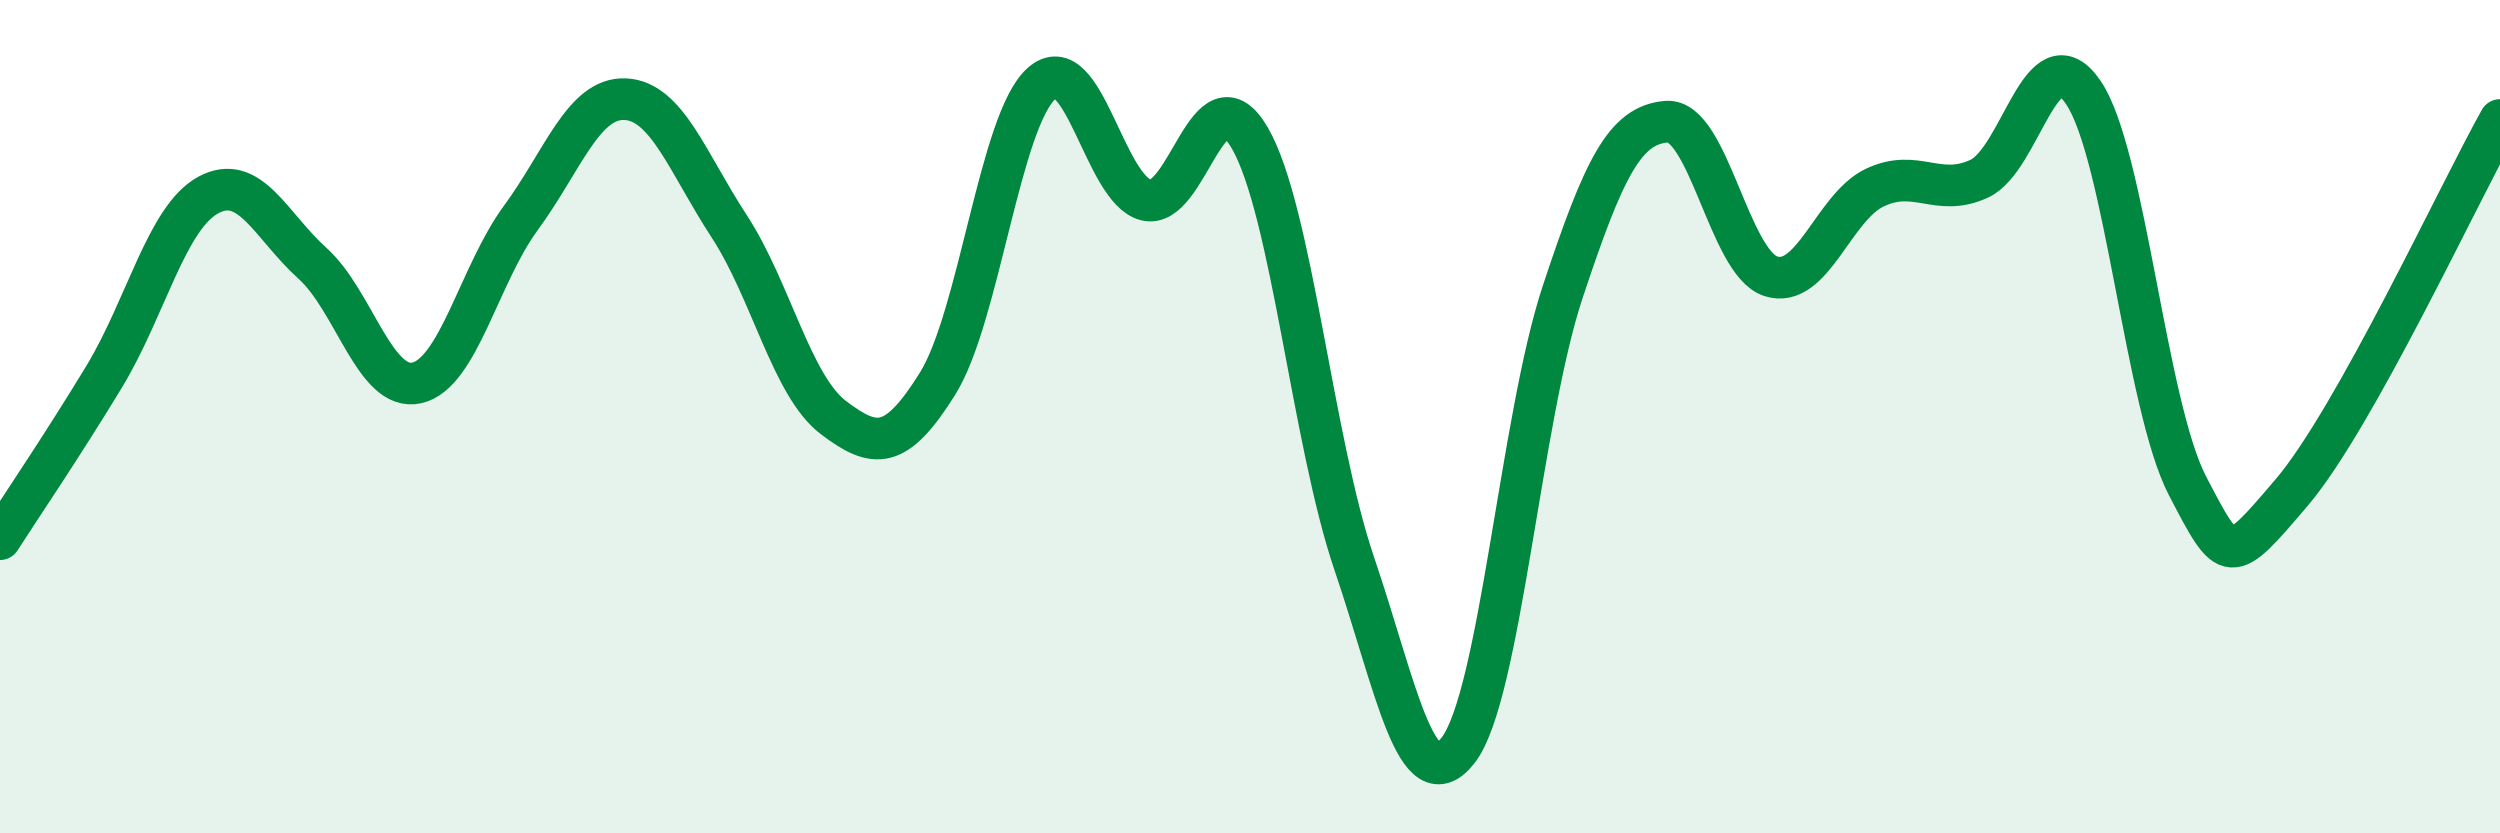
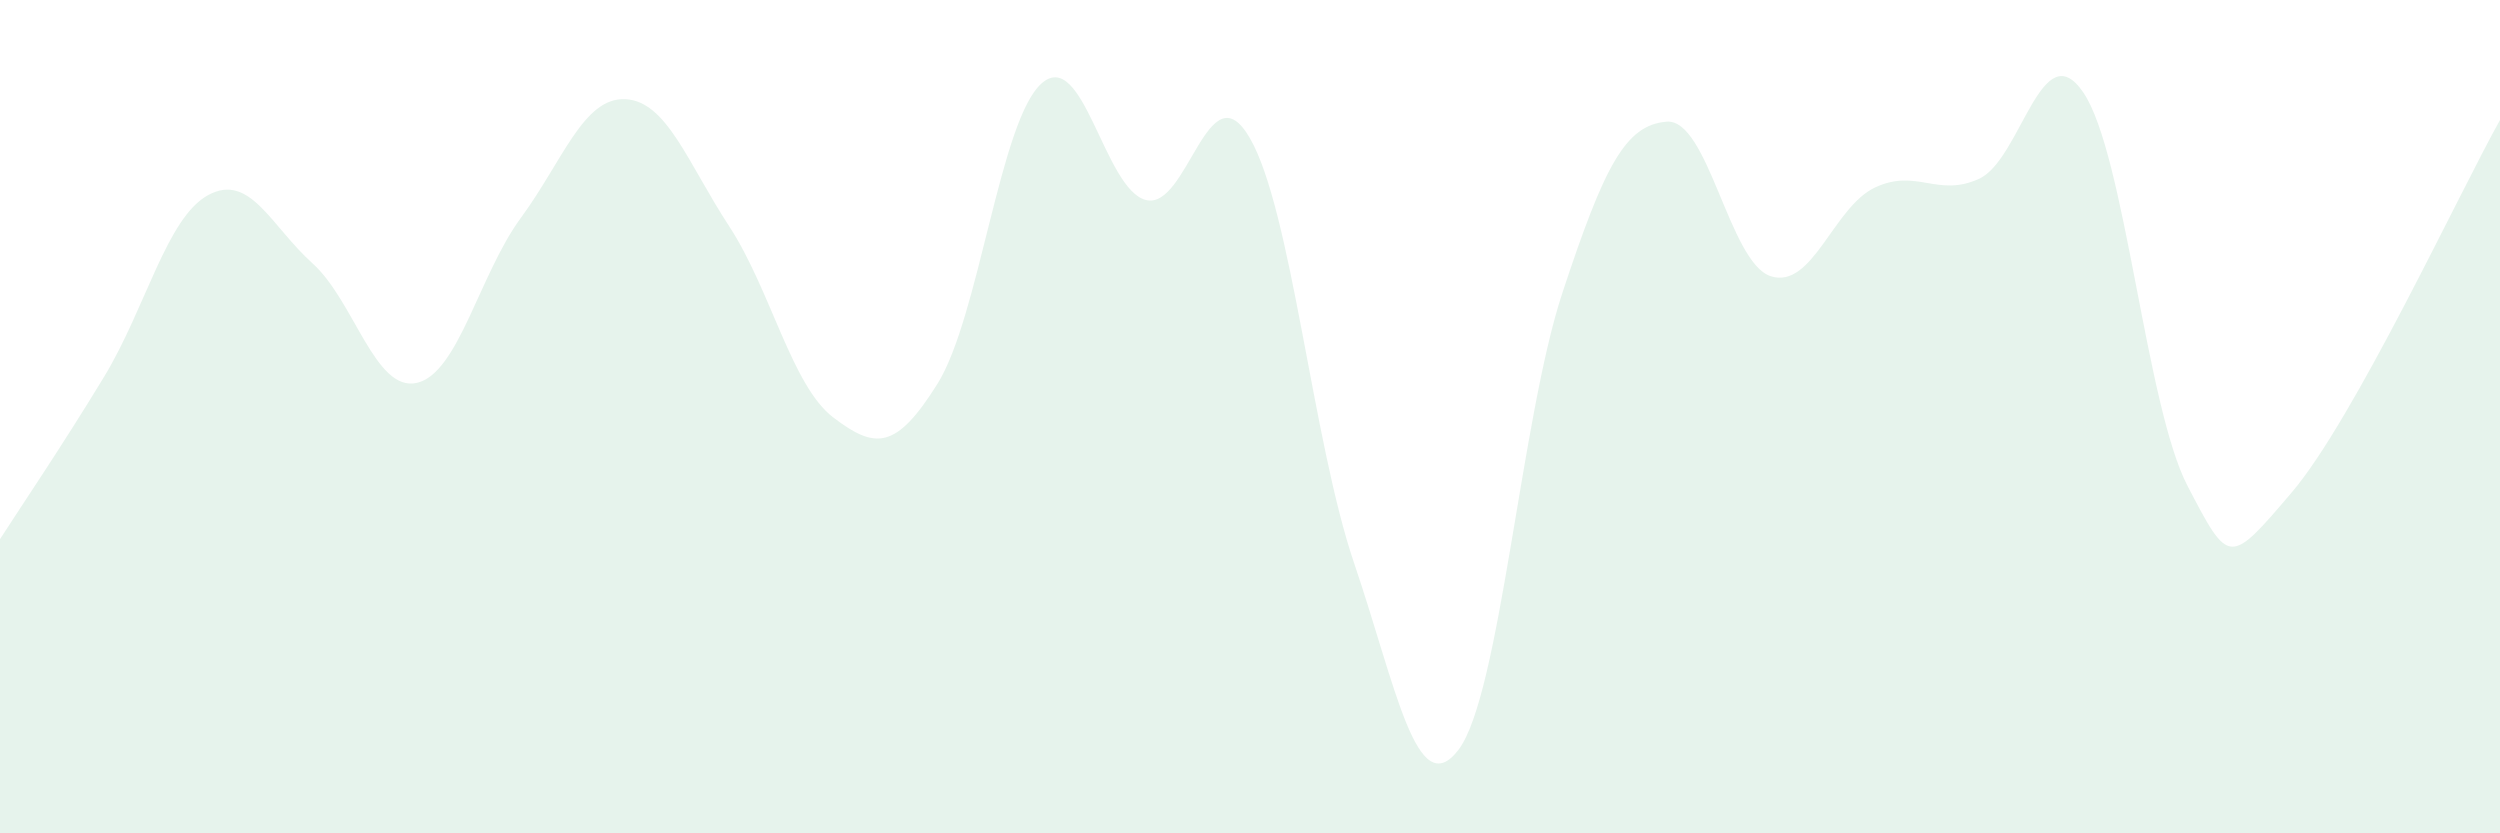
<svg xmlns="http://www.w3.org/2000/svg" width="60" height="20" viewBox="0 0 60 20">
  <path d="M 0,12.94 C 0.5,12.16 1.5,10.69 2.5,9.04 C 3.5,7.39 4,5.22 5,4.68 C 6,4.14 6.5,5.42 7.5,6.32 C 8.5,7.22 9,9.41 10,9.19 C 11,8.97 11.5,6.59 12.5,5.23 C 13.5,3.87 14,2.34 15,2.38 C 16,2.42 16.5,3.9 17.5,5.43 C 18.5,6.96 19,9.26 20,10.02 C 21,10.78 21.5,10.81 22.5,9.21 C 23.5,7.61 24,2.88 25,2 C 26,1.12 26.5,4.54 27.5,4.8 C 28.5,5.06 29,1.58 30,3.32 C 31,5.06 31.5,10.58 32.5,13.52 C 33.5,16.46 34,19.3 35,18 C 36,16.7 36.5,10.04 37.5,7.02 C 38.5,4 39,3 40,2.92 C 41,2.84 41.5,6.31 42.5,6.63 C 43.5,6.95 44,4.97 45,4.5 C 46,4.03 46.5,4.75 47.5,4.29 C 48.5,3.83 49,0.75 50,2.22 C 51,3.69 51.5,9.74 52.5,11.66 C 53.5,13.58 53.5,13.58 55,11.82 C 56.5,10.06 59,4.67 60,2.88L60 20L0 20Z" fill="#008740" opacity="0.1" stroke-linecap="round" stroke-linejoin="round" />
-   <path d="M 0,12.94 C 0.5,12.16 1.5,10.69 2.5,9.04 C 3.5,7.39 4,5.22 5,4.68 C 6,4.14 6.5,5.42 7.5,6.32 C 8.5,7.22 9,9.41 10,9.19 C 11,8.97 11.5,6.59 12.5,5.23 C 13.5,3.87 14,2.34 15,2.38 C 16,2.42 16.5,3.9 17.5,5.43 C 18.5,6.96 19,9.26 20,10.02 C 21,10.78 21.5,10.81 22.5,9.21 C 23.5,7.61 24,2.88 25,2 C 26,1.12 26.5,4.54 27.5,4.8 C 28.5,5.06 29,1.58 30,3.32 C 31,5.06 31.5,10.58 32.5,13.52 C 33.5,16.46 34,19.3 35,18 C 36,16.7 36.5,10.04 37.5,7.02 C 38.5,4 39,3 40,2.92 C 41,2.84 41.5,6.31 42.5,6.63 C 43.5,6.95 44,4.97 45,4.5 C 46,4.03 46.5,4.75 47.5,4.29 C 48.5,3.83 49,0.75 50,2.22 C 51,3.69 51.5,9.74 52.5,11.66 C 53.5,13.58 53.5,13.58 55,11.82 C 56.5,10.06 59,4.67 60,2.88" stroke="#008740" stroke-width="1" fill="none" stroke-linecap="round" stroke-linejoin="round" />
</svg>